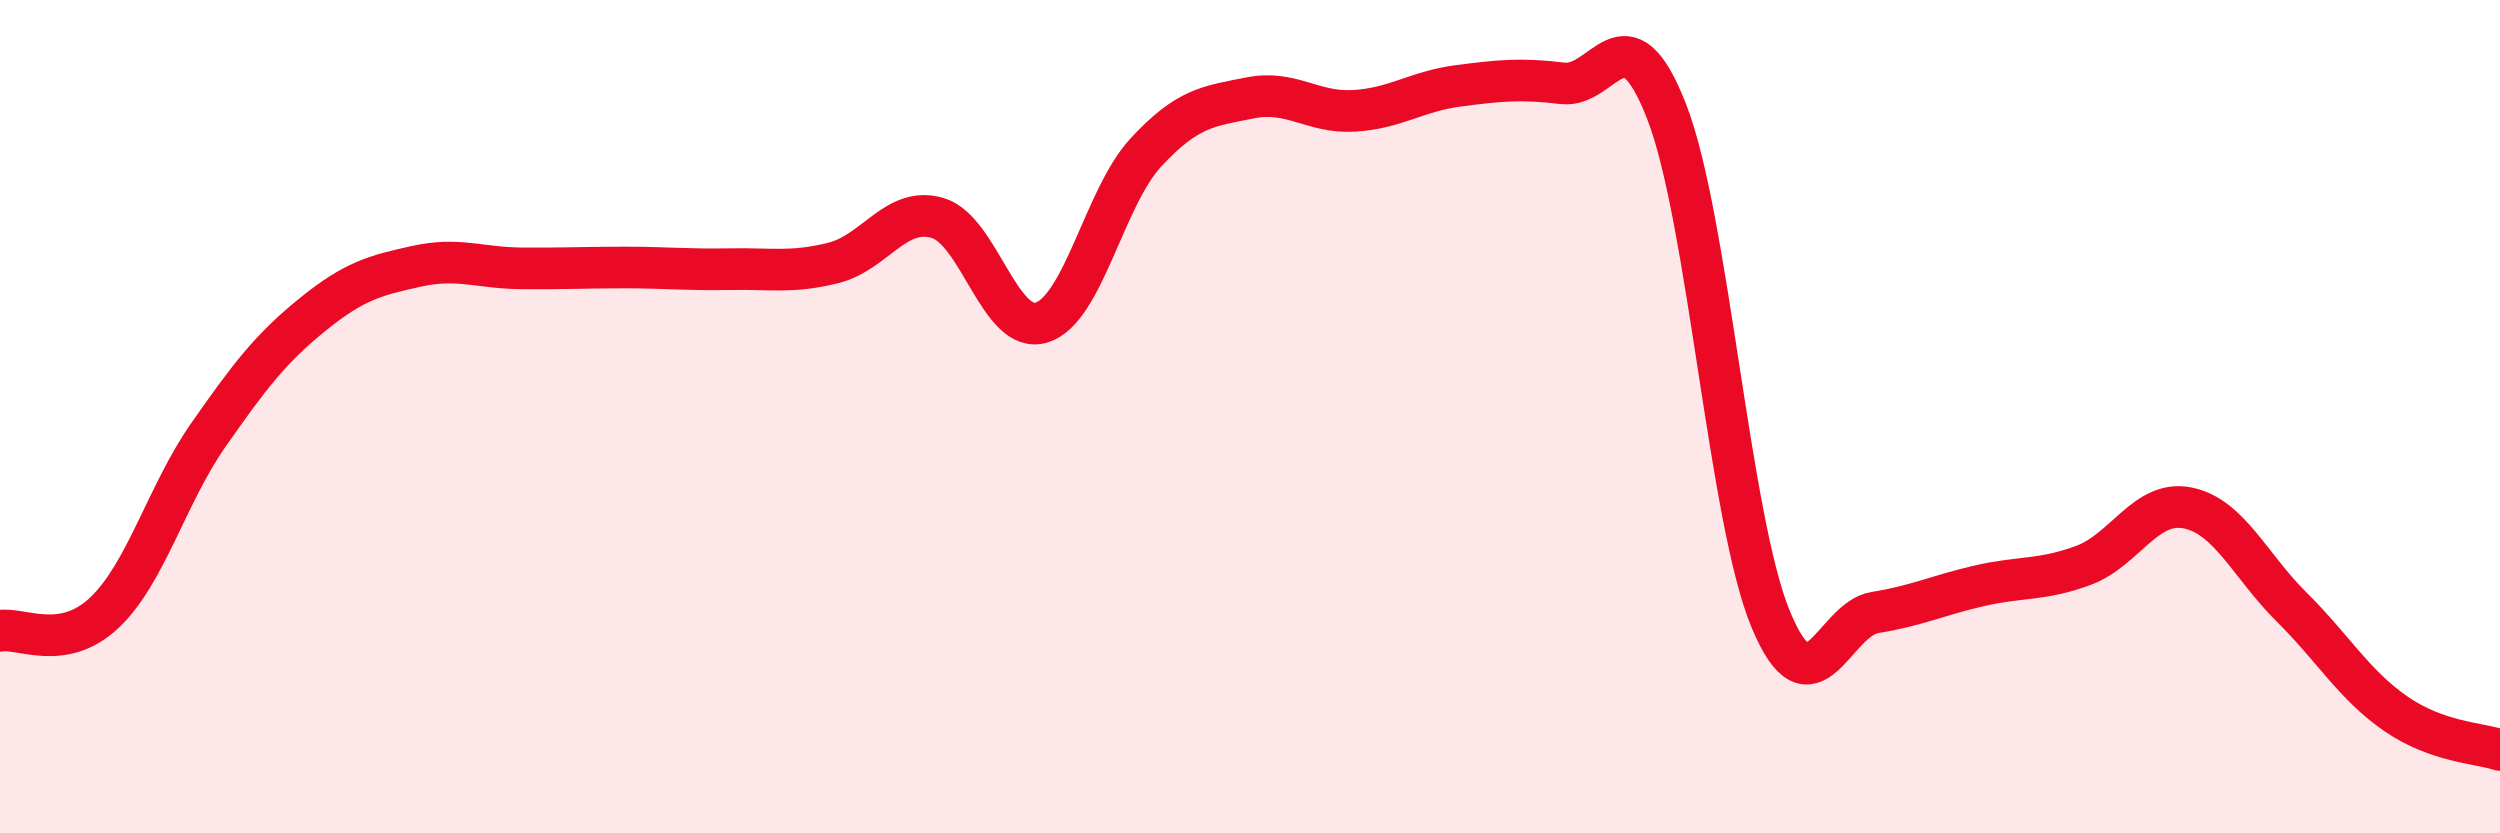
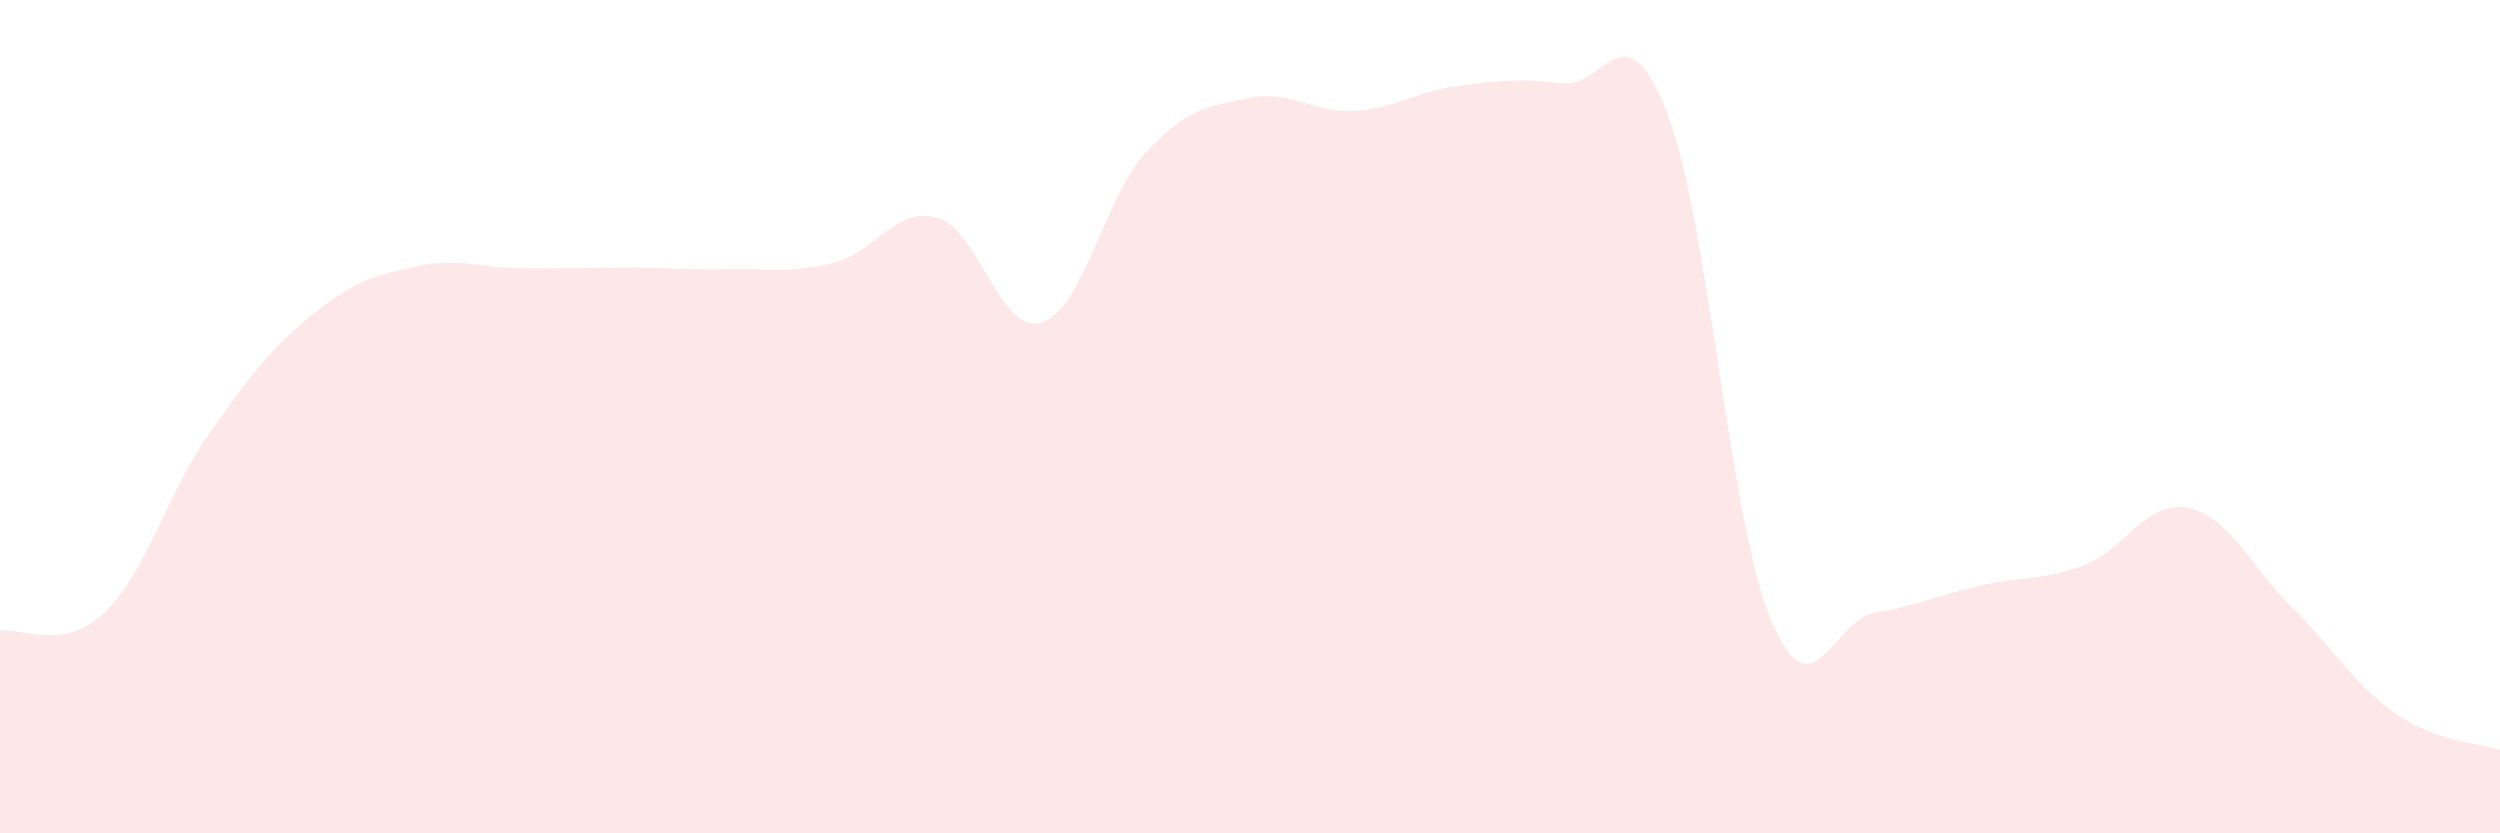
<svg xmlns="http://www.w3.org/2000/svg" width="60" height="20" viewBox="0 0 60 20">
  <path d="M 0,15.14 C 0.5,15.05 1.5,15.65 2.5,14.71 C 3.5,13.77 4,11.87 5,10.44 C 6,9.01 6.5,8.36 7.5,7.55 C 8.5,6.74 9,6.61 10,6.39 C 11,6.17 11.5,6.43 12.5,6.44 C 13.5,6.45 14,6.42 15,6.42 C 16,6.42 16.5,6.48 17.5,6.46 C 18.5,6.44 19,6.56 20,6.31 C 21,6.06 21.5,4.94 22.5,5.23 C 23.5,5.52 24,8.05 25,7.74 C 26,7.43 26.5,4.74 27.5,3.66 C 28.5,2.58 29,2.55 30,2.35 C 31,2.15 31.5,2.72 32.5,2.66 C 33.5,2.6 34,2.19 35,2.06 C 36,1.93 36.5,1.88 37.5,2 C 38.5,2.12 39,0.11 40,2.68 C 41,5.25 41.5,12.47 42.5,14.87 C 43.5,17.27 44,14.86 45,14.7 C 46,14.54 46.5,14.29 47.5,14.06 C 48.5,13.83 49,13.94 50,13.57 C 51,13.2 51.5,11.99 52.5,12.19 C 53.5,12.39 54,13.58 55,14.57 C 56,15.56 56.5,16.44 57.5,17.13 C 58.5,17.82 59.5,17.83 60,18L60 20L0 20Z" fill="#EB0A25" opacity="0.1" stroke-linecap="round" stroke-linejoin="round" />
-   <path d="M 0,15.14 C 0.5,15.05 1.5,15.65 2.5,14.71 C 3.5,13.77 4,11.87 5,10.44 C 6,9.01 6.5,8.36 7.5,7.55 C 8.5,6.74 9,6.61 10,6.39 C 11,6.17 11.5,6.43 12.5,6.44 C 13.5,6.45 14,6.42 15,6.42 C 16,6.42 16.5,6.48 17.5,6.46 C 18.5,6.44 19,6.56 20,6.31 C 21,6.06 21.5,4.94 22.5,5.23 C 23.5,5.52 24,8.05 25,7.74 C 26,7.43 26.5,4.74 27.5,3.66 C 28.5,2.58 29,2.55 30,2.35 C 31,2.15 31.5,2.72 32.5,2.66 C 33.5,2.6 34,2.19 35,2.06 C 36,1.93 36.5,1.88 37.5,2 C 38.5,2.12 39,0.11 40,2.68 C 41,5.25 41.5,12.47 42.5,14.87 C 43.5,17.27 44,14.86 45,14.7 C 46,14.54 46.5,14.29 47.5,14.06 C 48.5,13.83 49,13.94 50,13.57 C 51,13.2 51.5,11.99 52.5,12.19 C 53.5,12.39 54,13.58 55,14.57 C 56,15.56 56.5,16.44 57.5,17.13 C 58.5,17.82 59.5,17.83 60,18" stroke="#EB0A25" stroke-width="1" fill="none" stroke-linecap="round" stroke-linejoin="round" />
</svg>